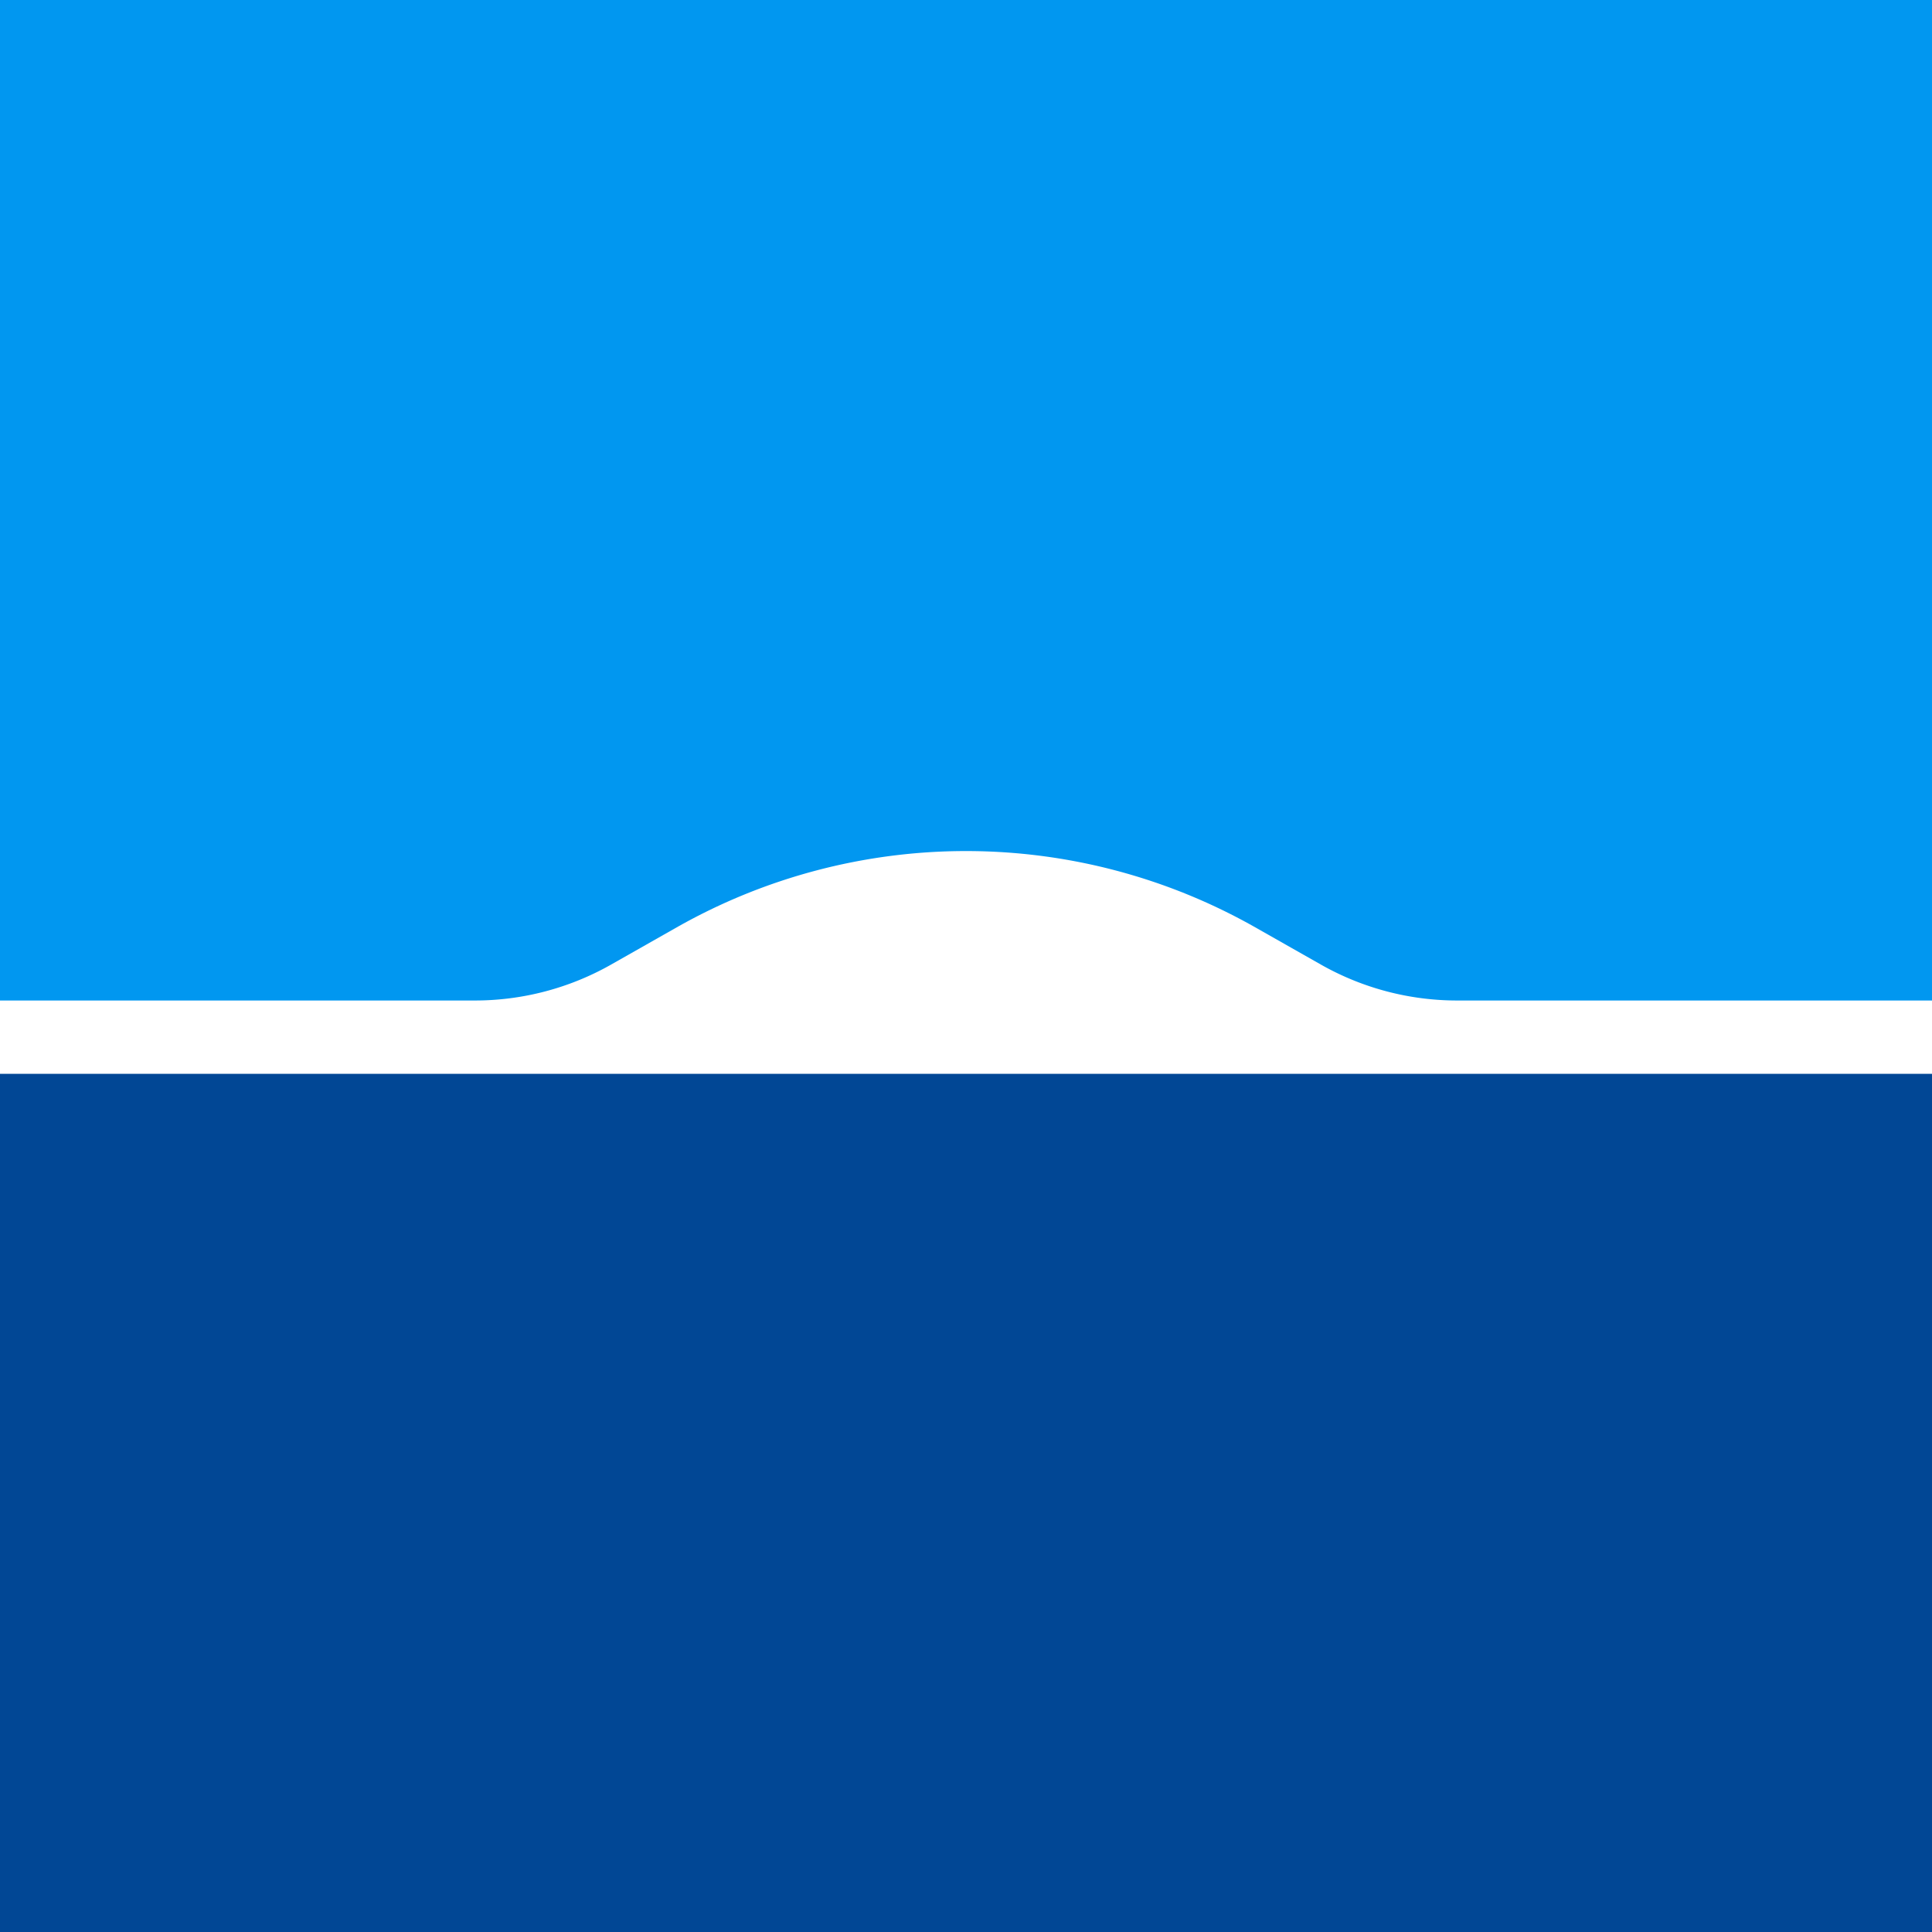
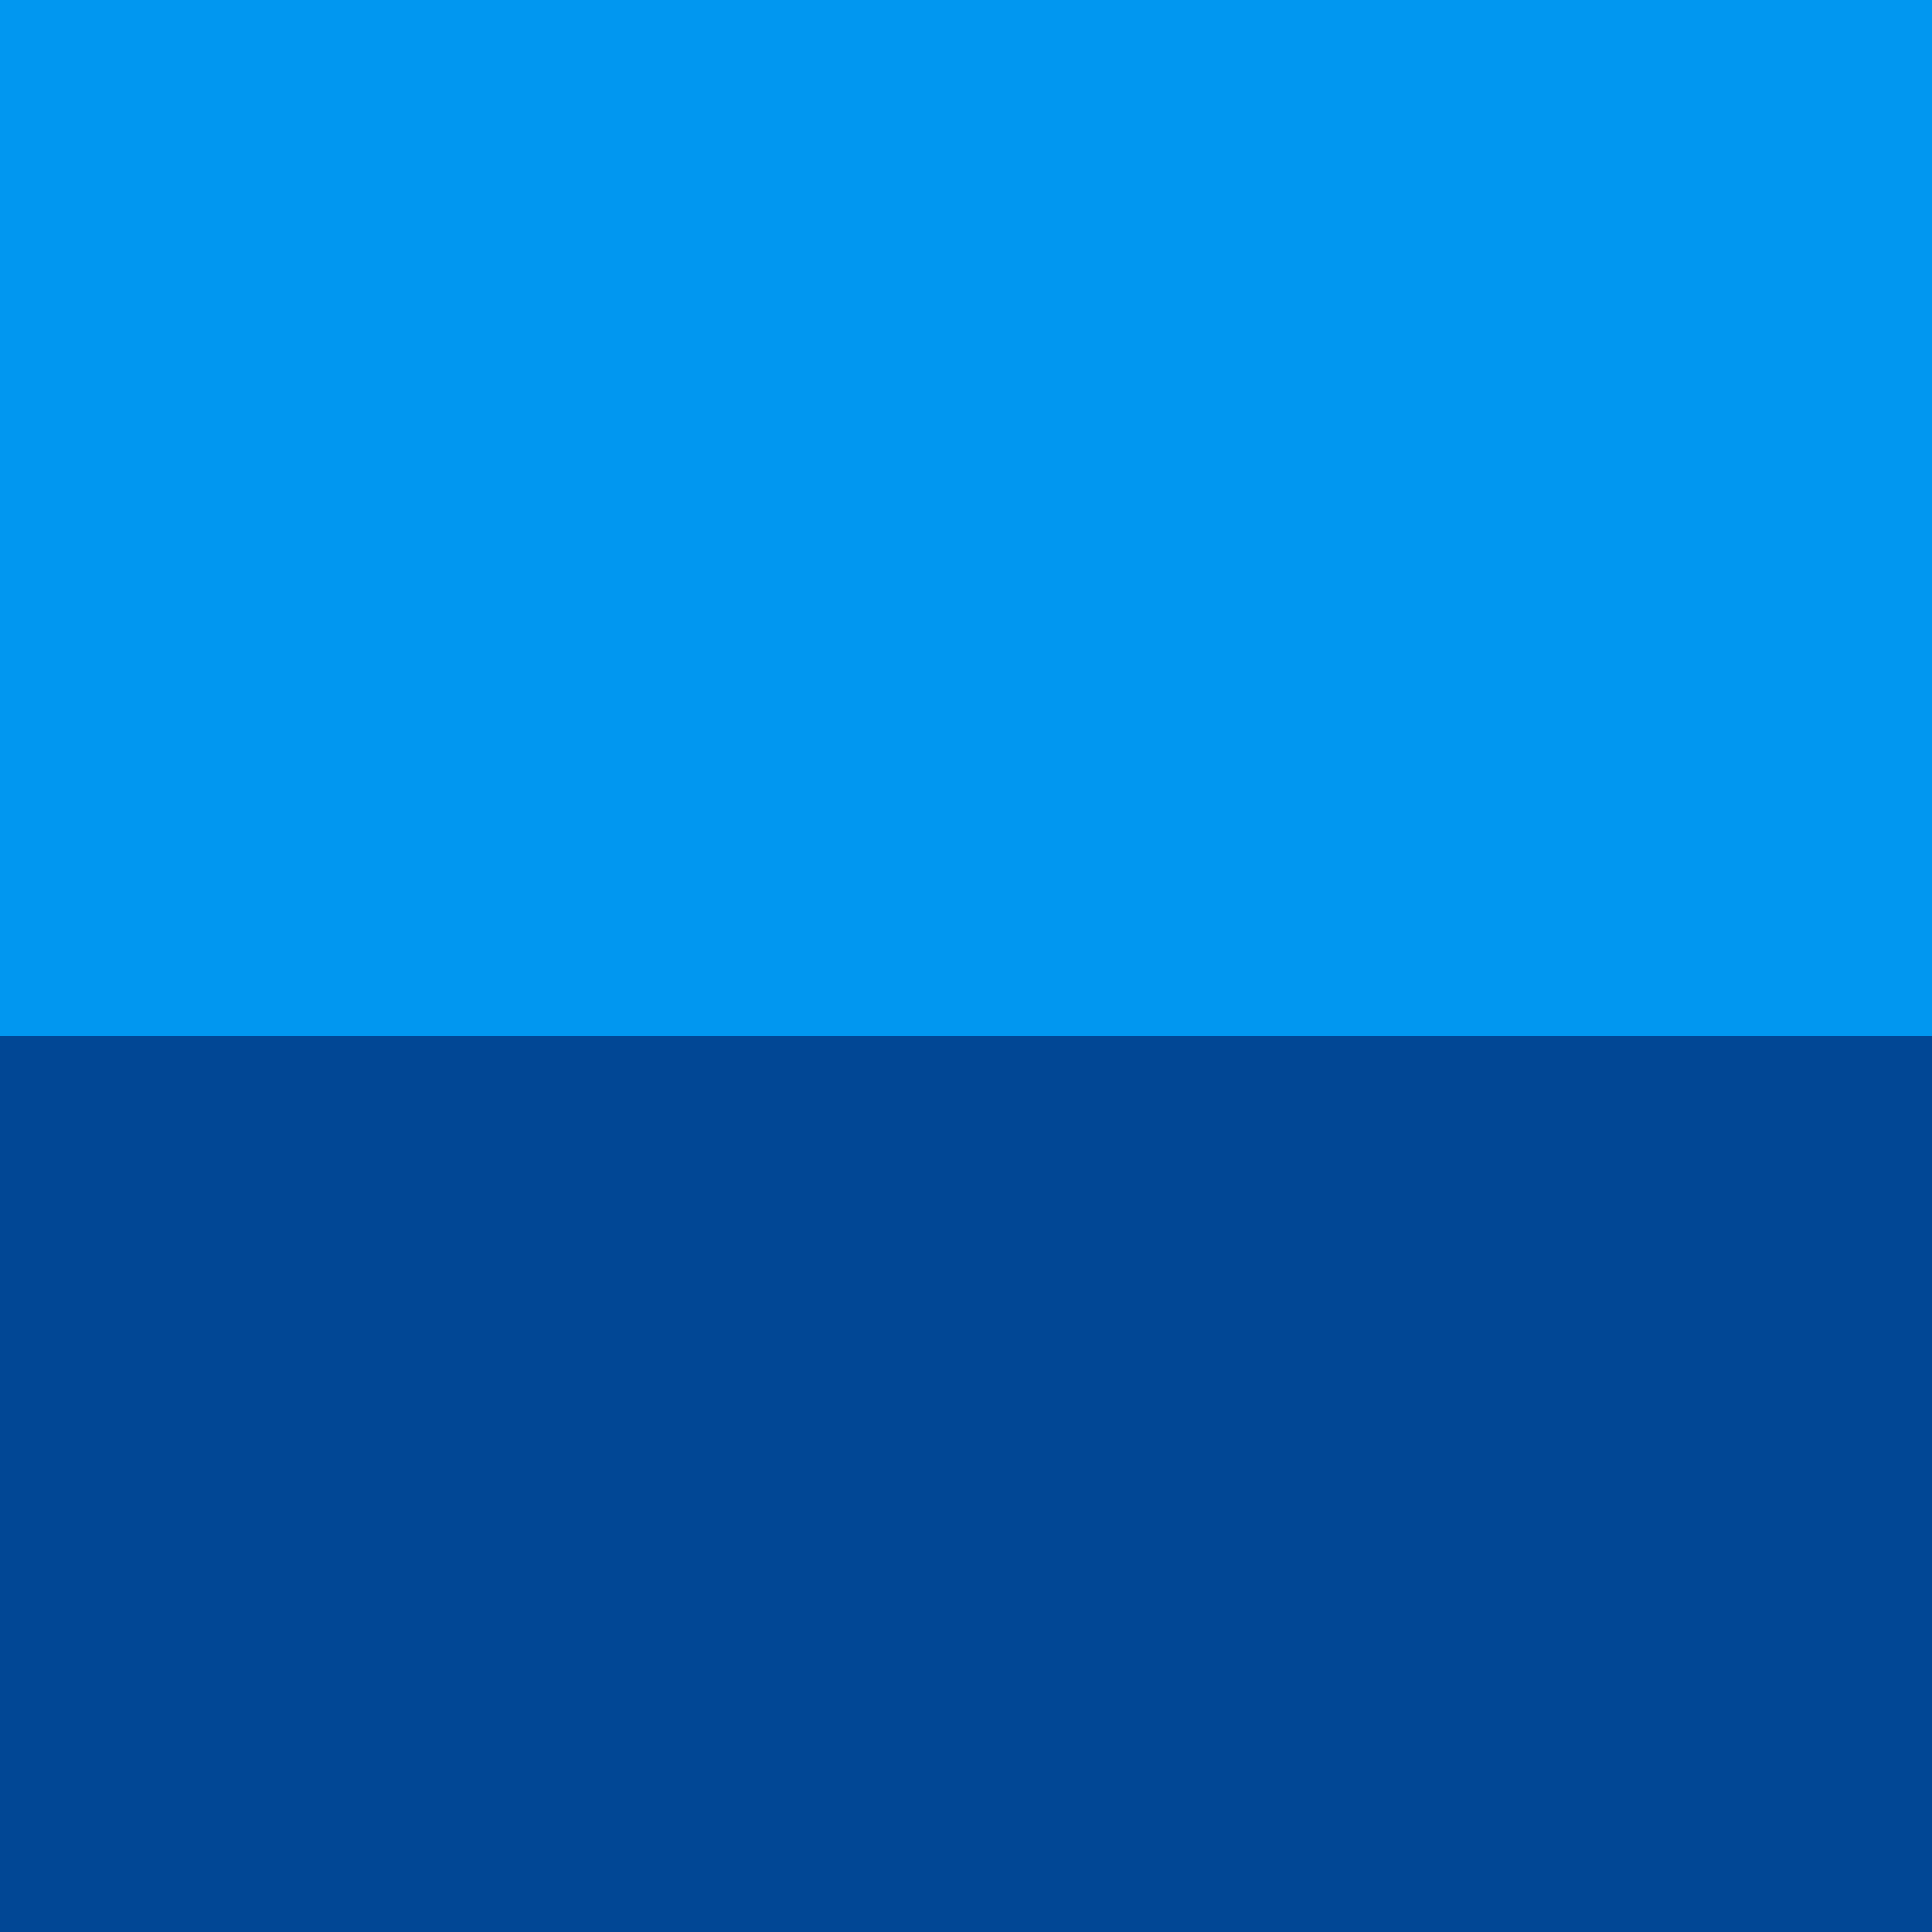
<svg xmlns="http://www.w3.org/2000/svg" width="56" height="56">
  <rect width="100%" height="100%" fill="#333333" stroke="none" />
  <path fill="url(#paint0_linear)" d="M0 0h56v56H0z" />
-   <path d="M42.235 29a8 8 0 01-3.946-1.04l-1.904-1.08a17 17 0 00-16.77 0l-1.904 1.08A8 8 0 0113.765 29H0v2.125h56V29H42.235z" fill="#fff" />
  <defs>
    <linearGradient id="paint0_linear" x1="11.024" y1="0" x2="10.99" y2="56" gradientUnits="userSpaceOnUse">
      <stop offset=".536" stop-color="#0197F0" />
      <stop offset=".536" stop-color="#014795" />
    </linearGradient>
  </defs>
</svg>